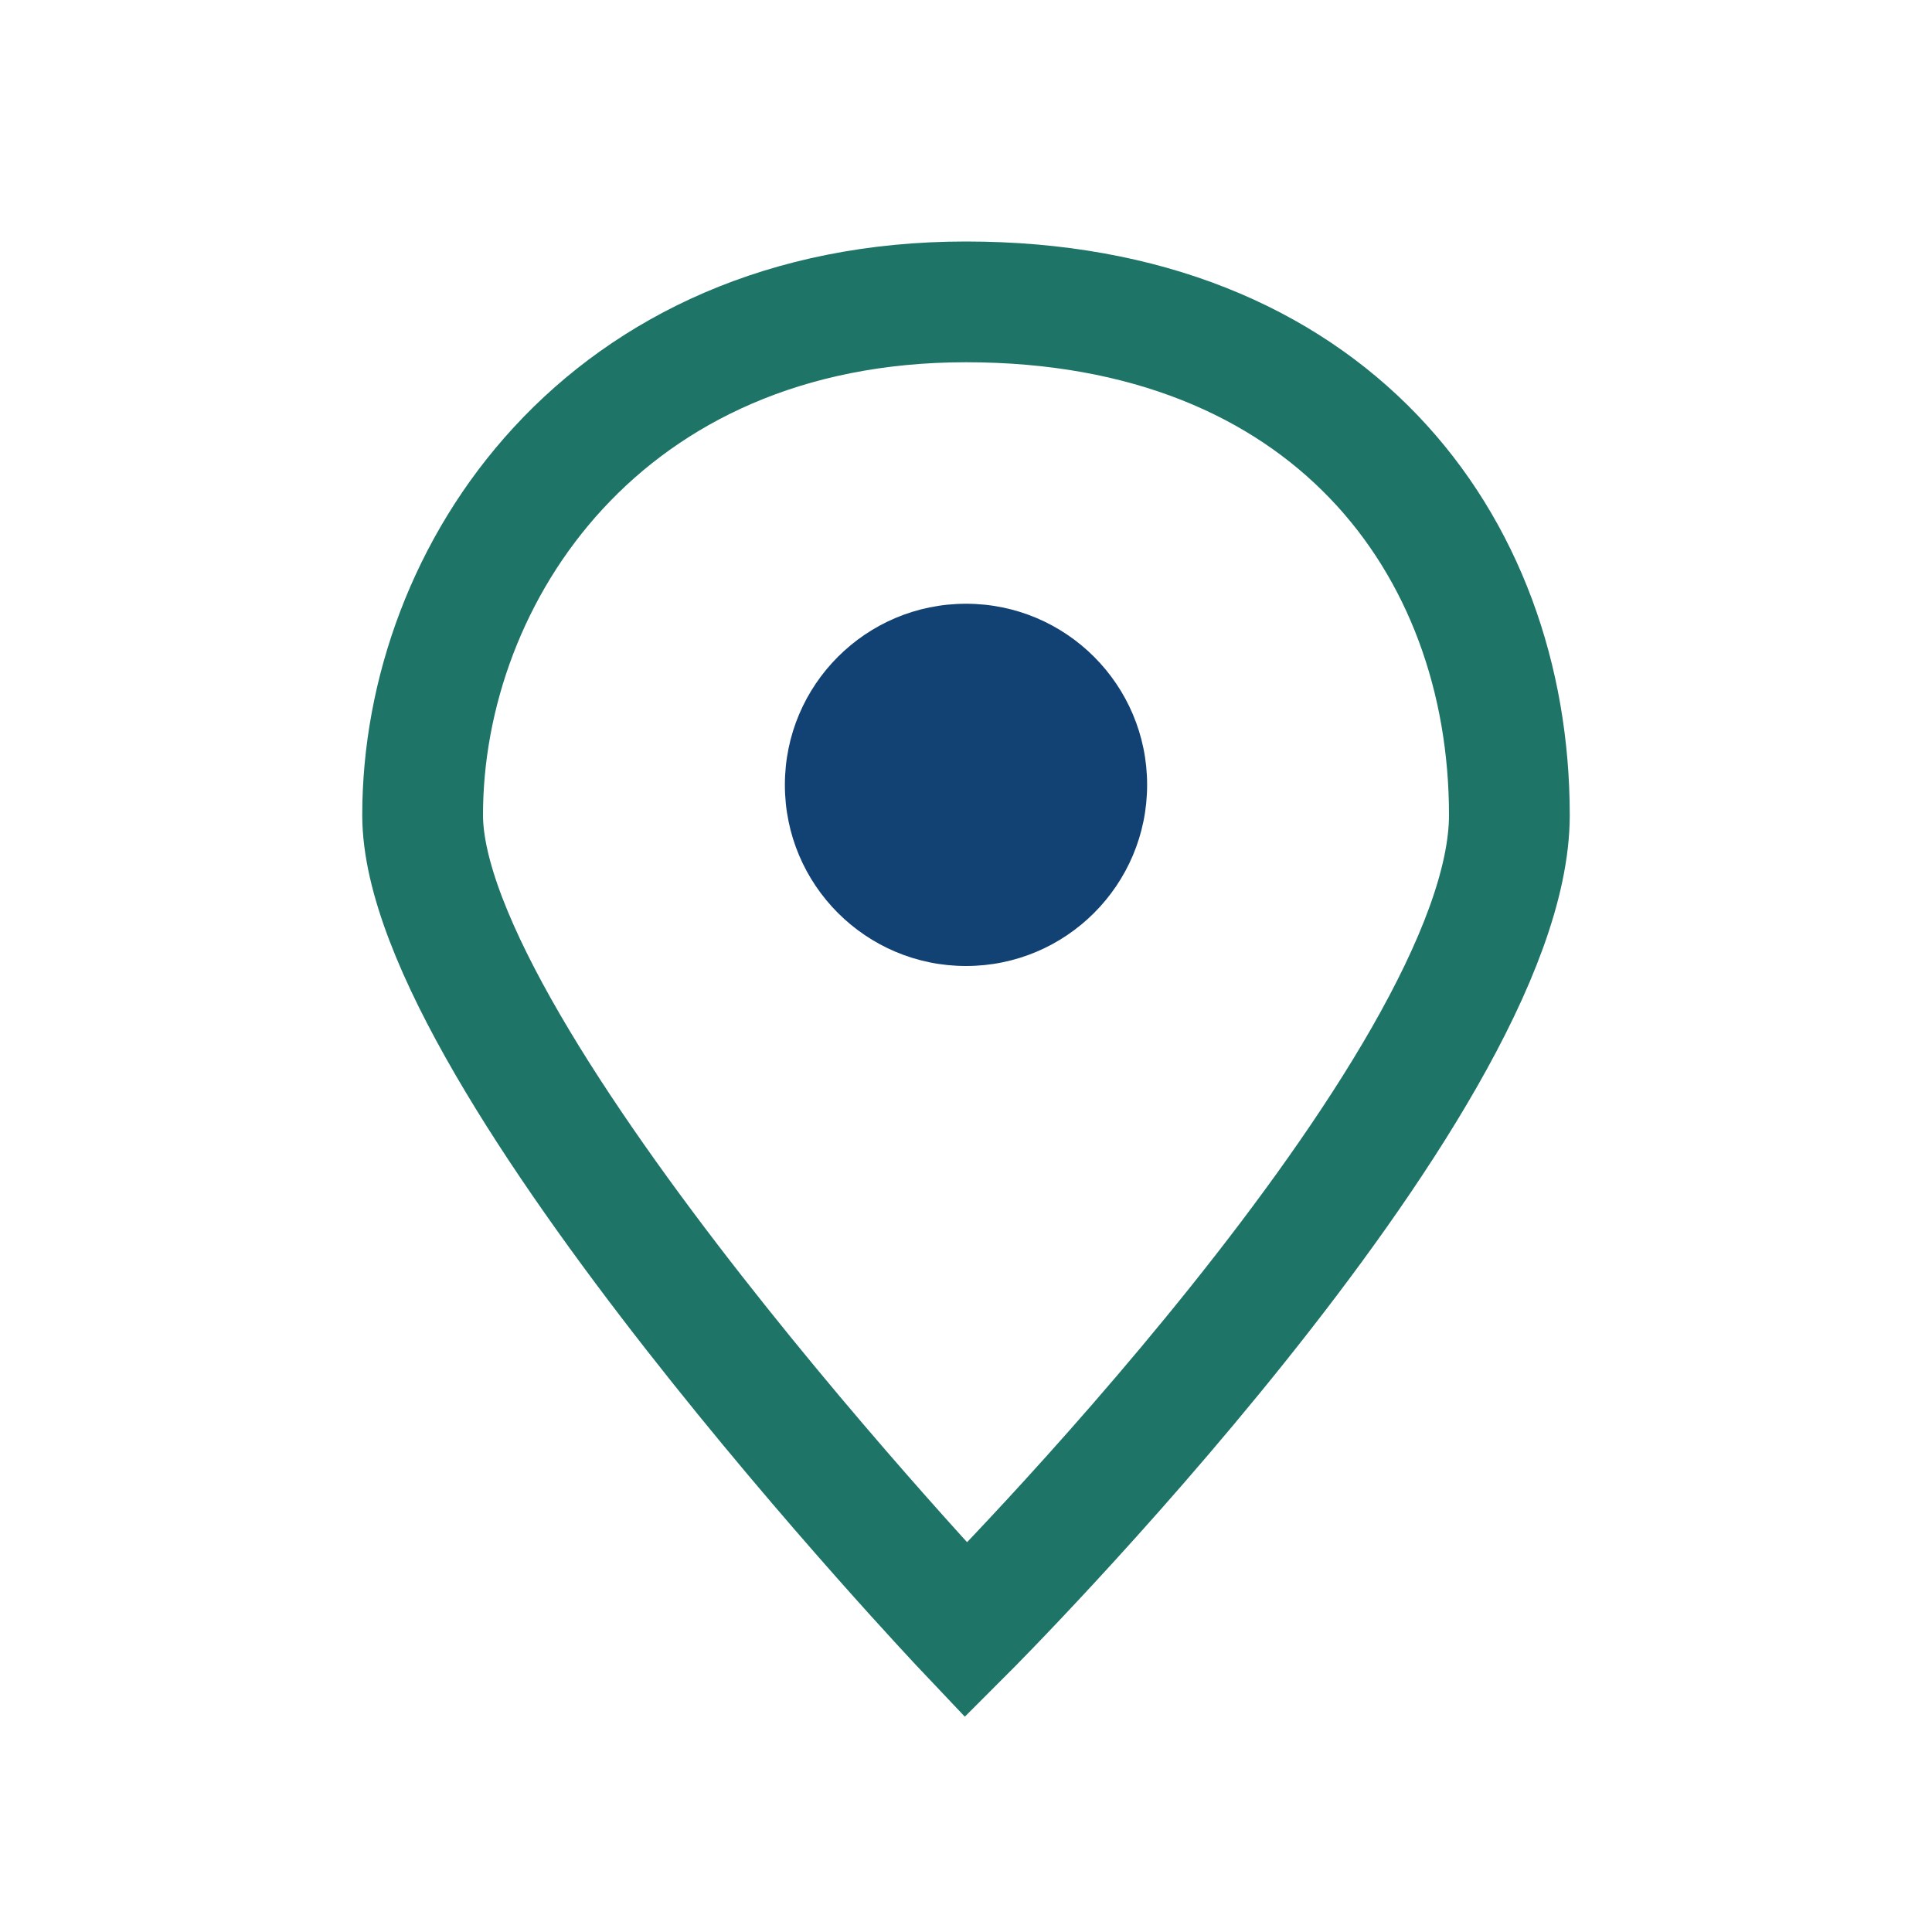
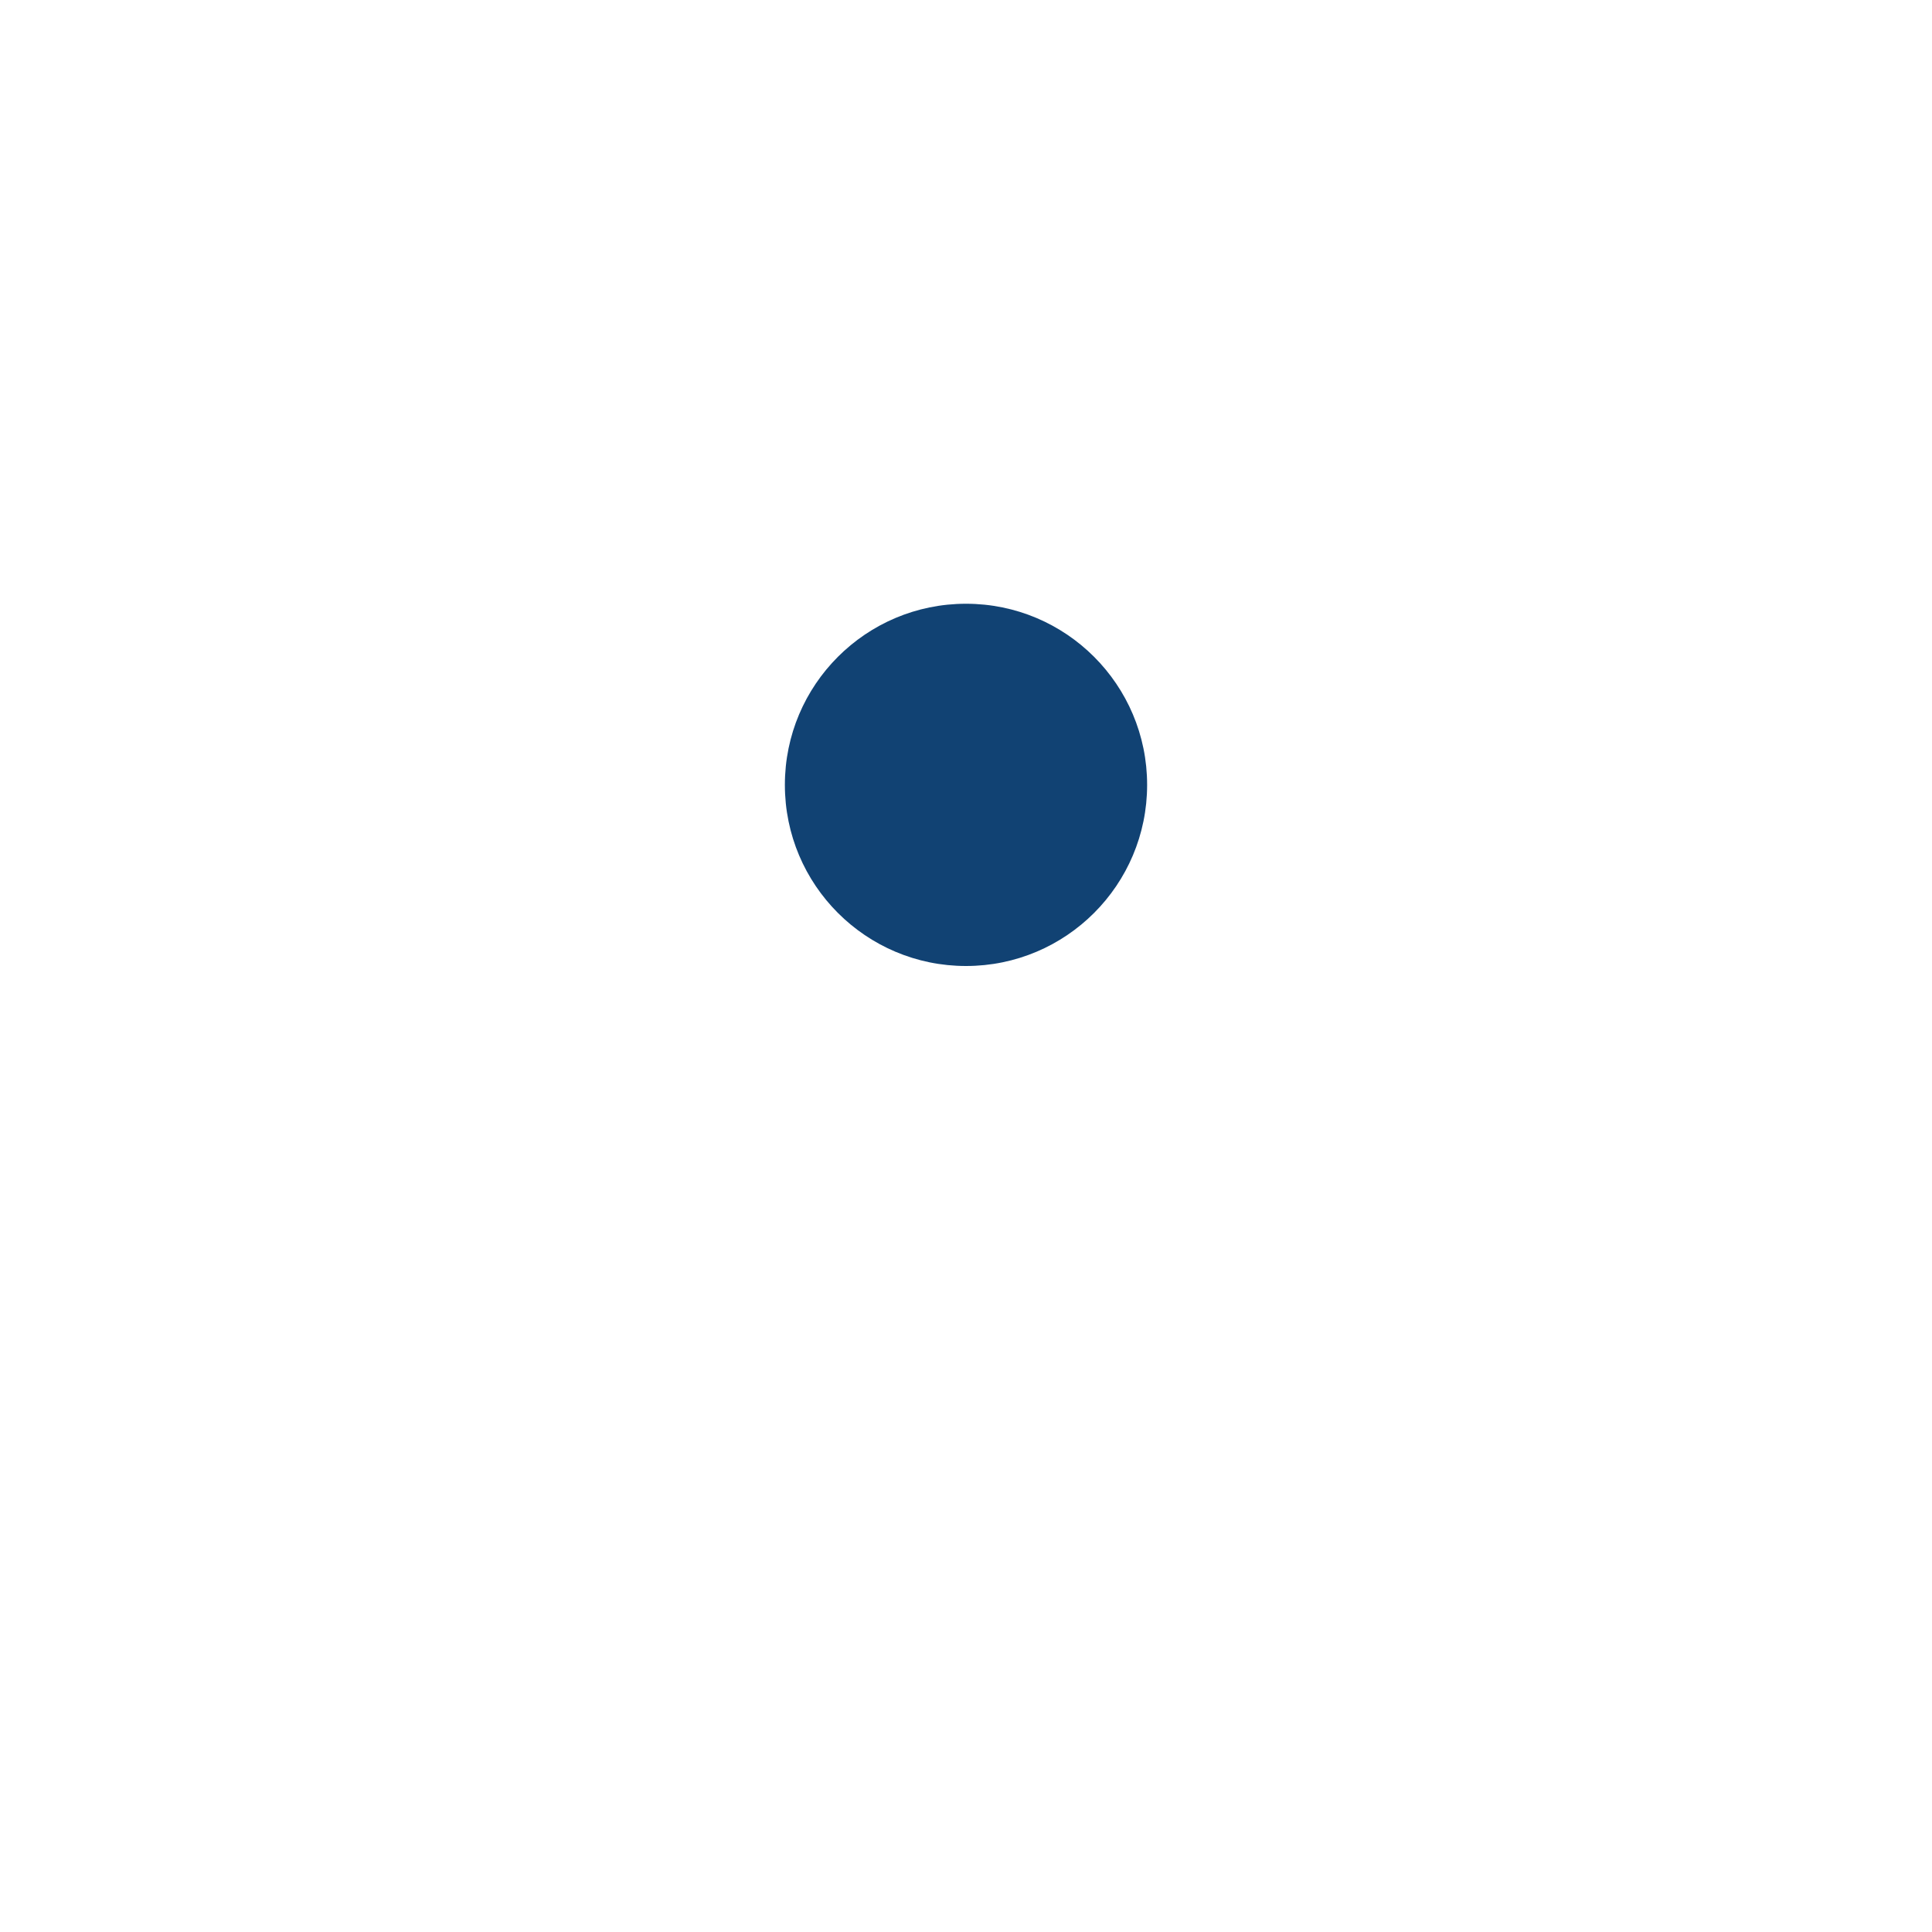
<svg xmlns="http://www.w3.org/2000/svg" width="32" height="32" viewBox="0 0 32 32">
-   <path d="M16 5c6 0 9 4 9 8.5S16 27 16 27 7 17.5 7 13.5 10 5 16 5z" fill="none" stroke="#1E7467" stroke-width="2" />
  <circle cx="16" cy="13" r="3" fill="#114273" />
</svg>